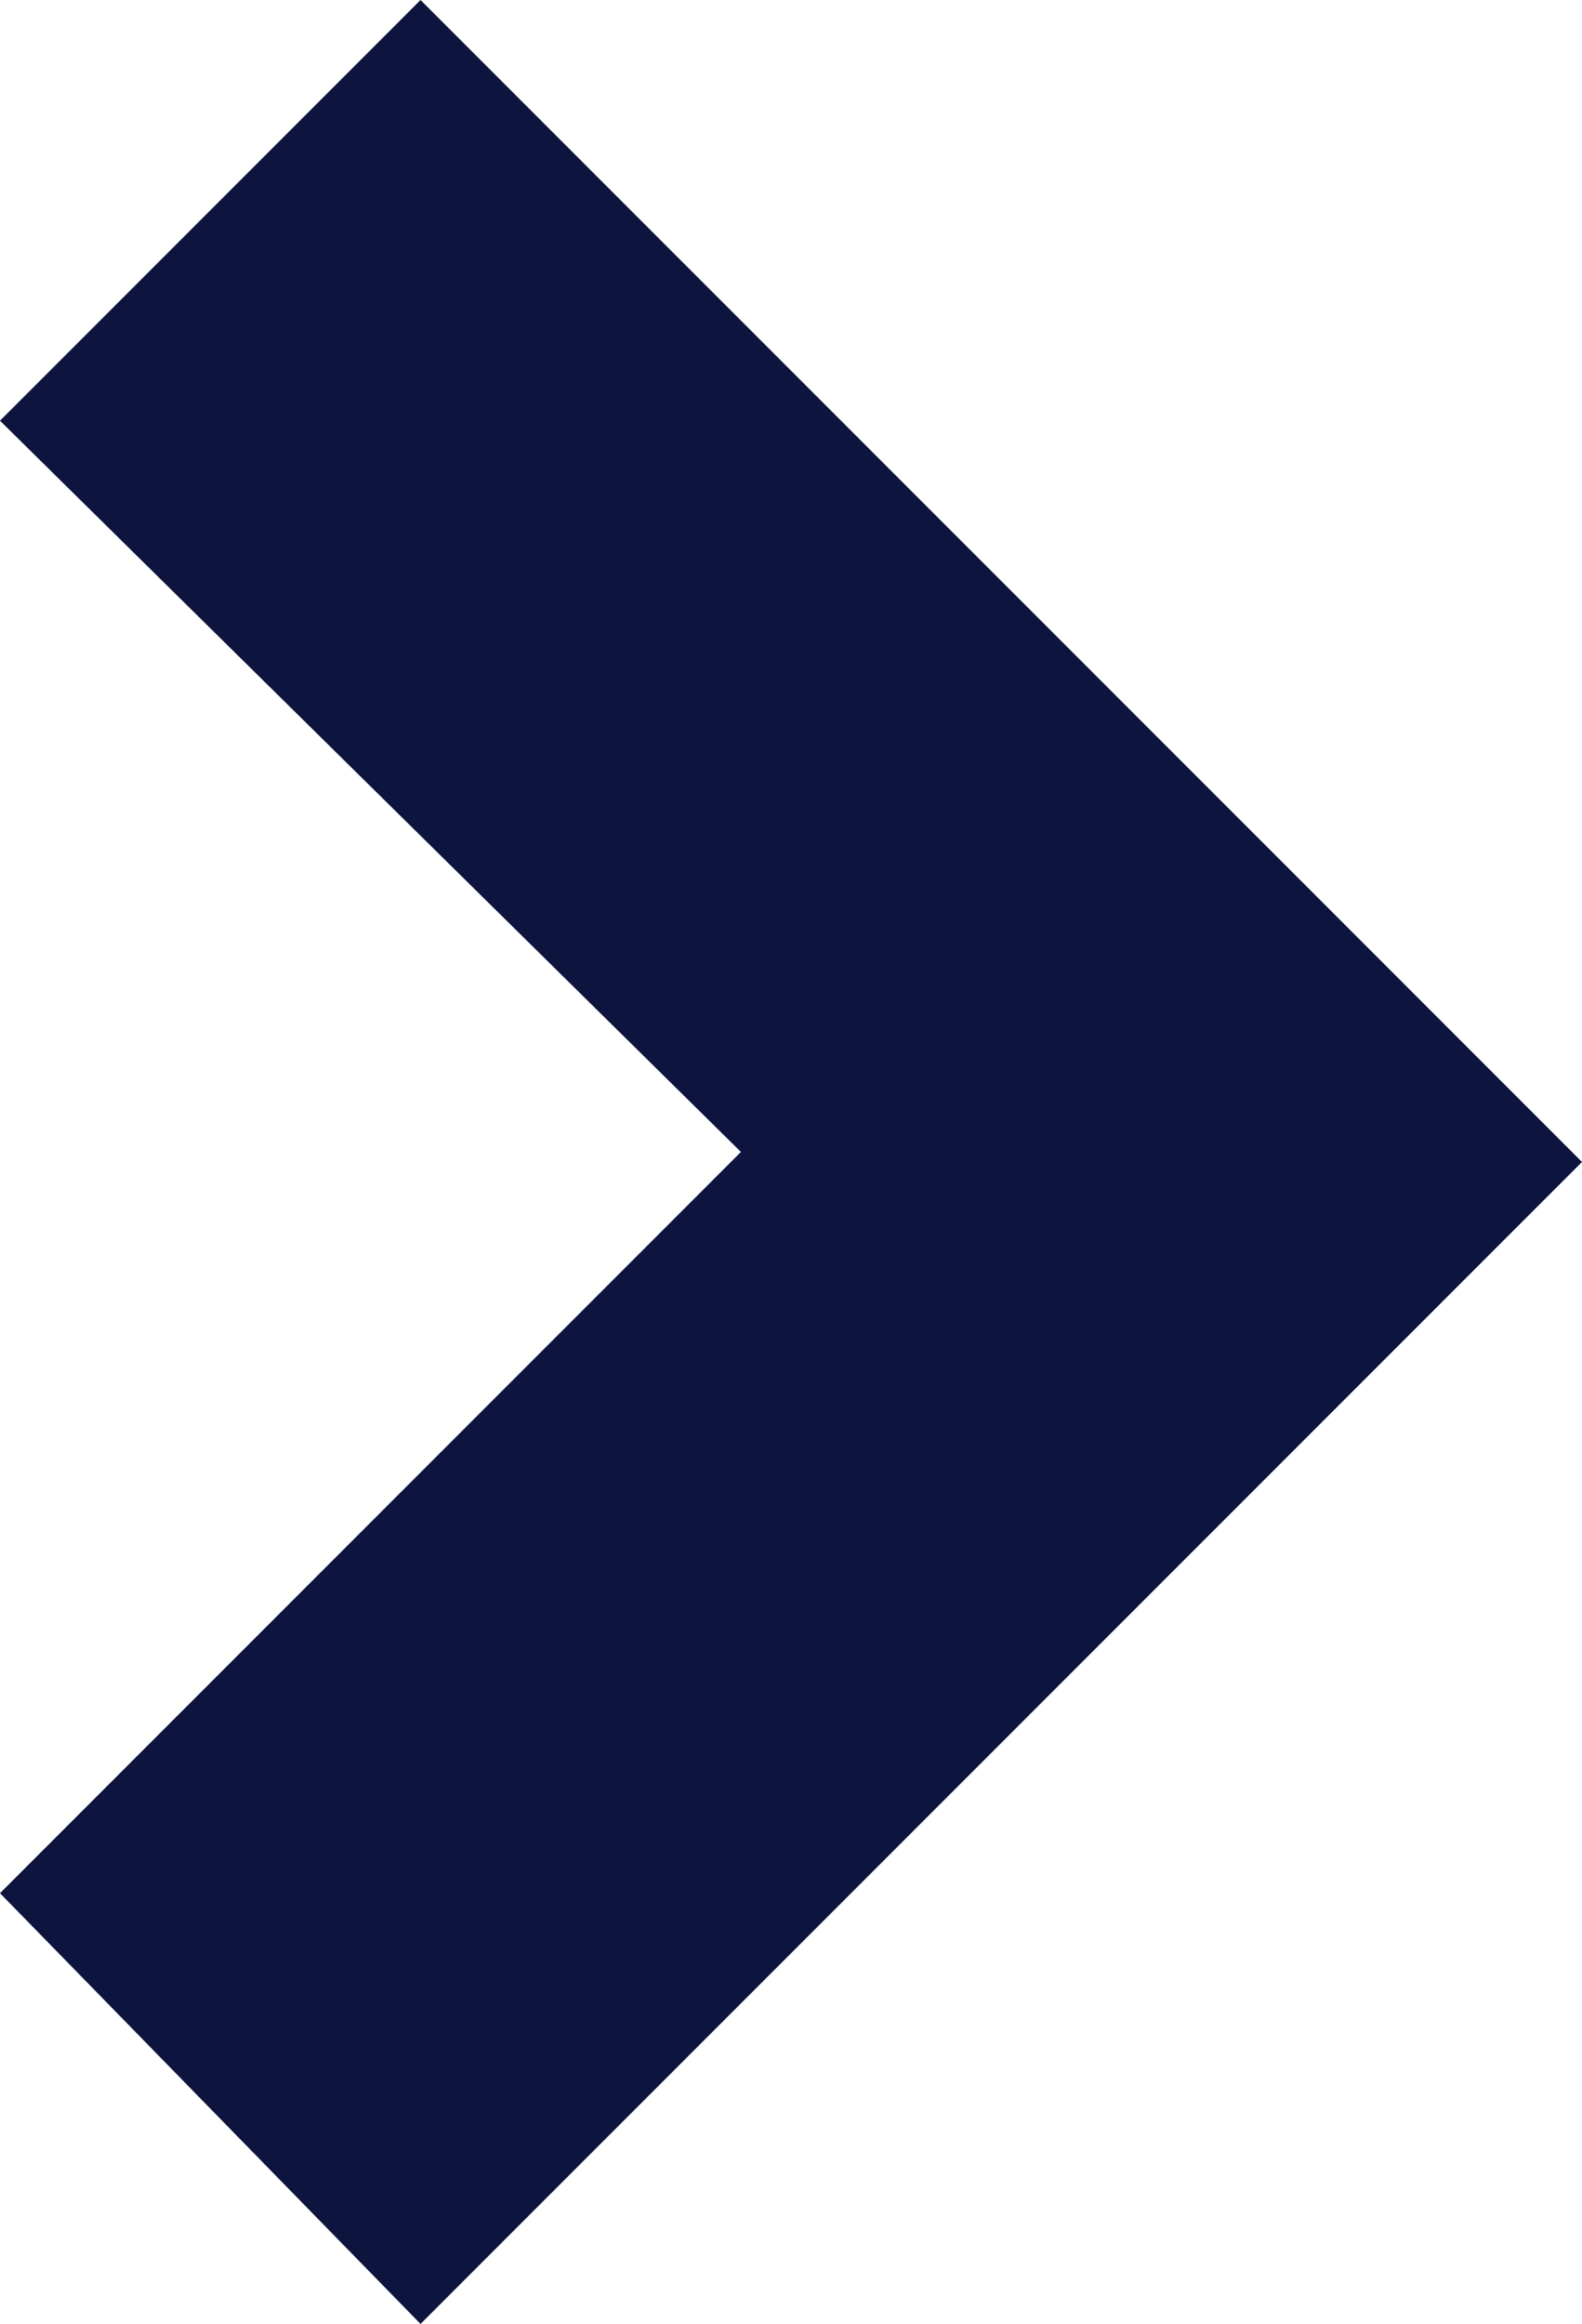
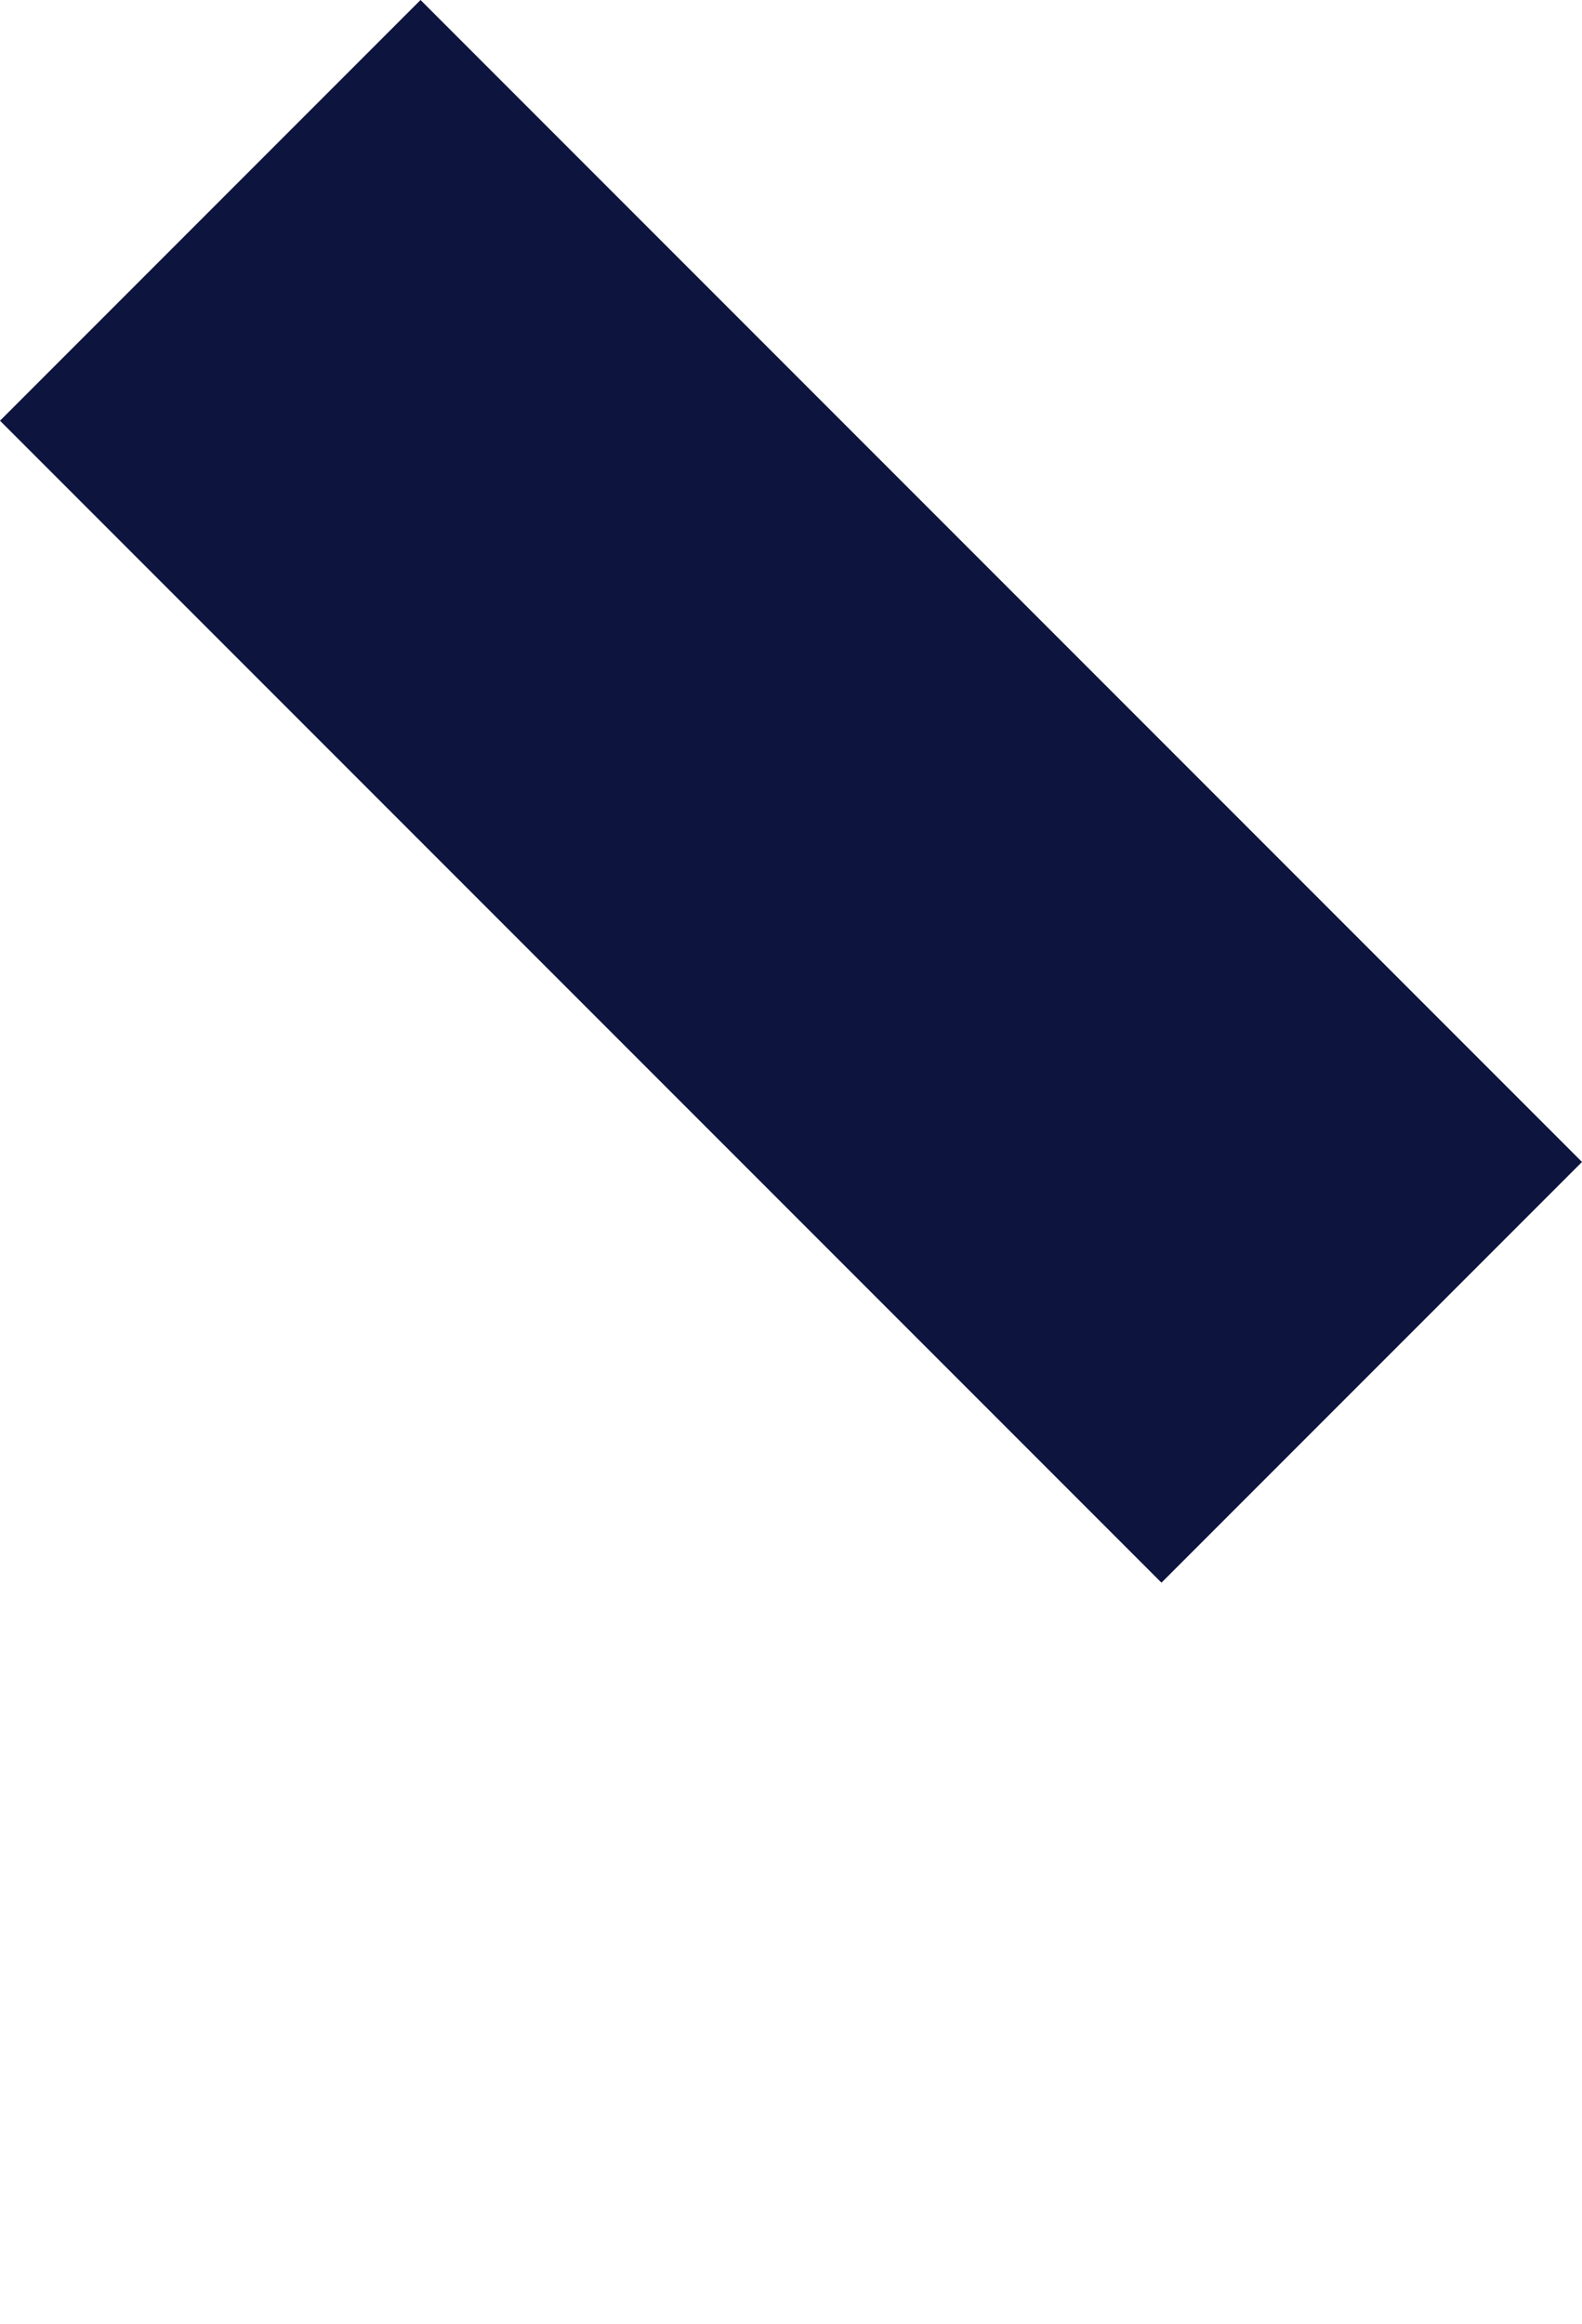
<svg xmlns="http://www.w3.org/2000/svg" version="1.1" viewBox="0 0 15.8 23.2">
  <defs>
    <style>
      .cls-1 {
        fill: #0d143d;
      }
    </style>
  </defs>
  <g>
    <g id="Layer_1">
-       <path id="Path_339" class="cls-1" d="M4.2,23.2L0,18.9l7.4-7.4L0,4.2,4.2,0l11.6,11.6-11.6,11.6Z" />
+       <path id="Path_339" class="cls-1" d="M4.2,23.2l7.4-7.4L0,4.2,4.2,0l11.6,11.6-11.6,11.6Z" />
    </g>
  </g>
</svg>